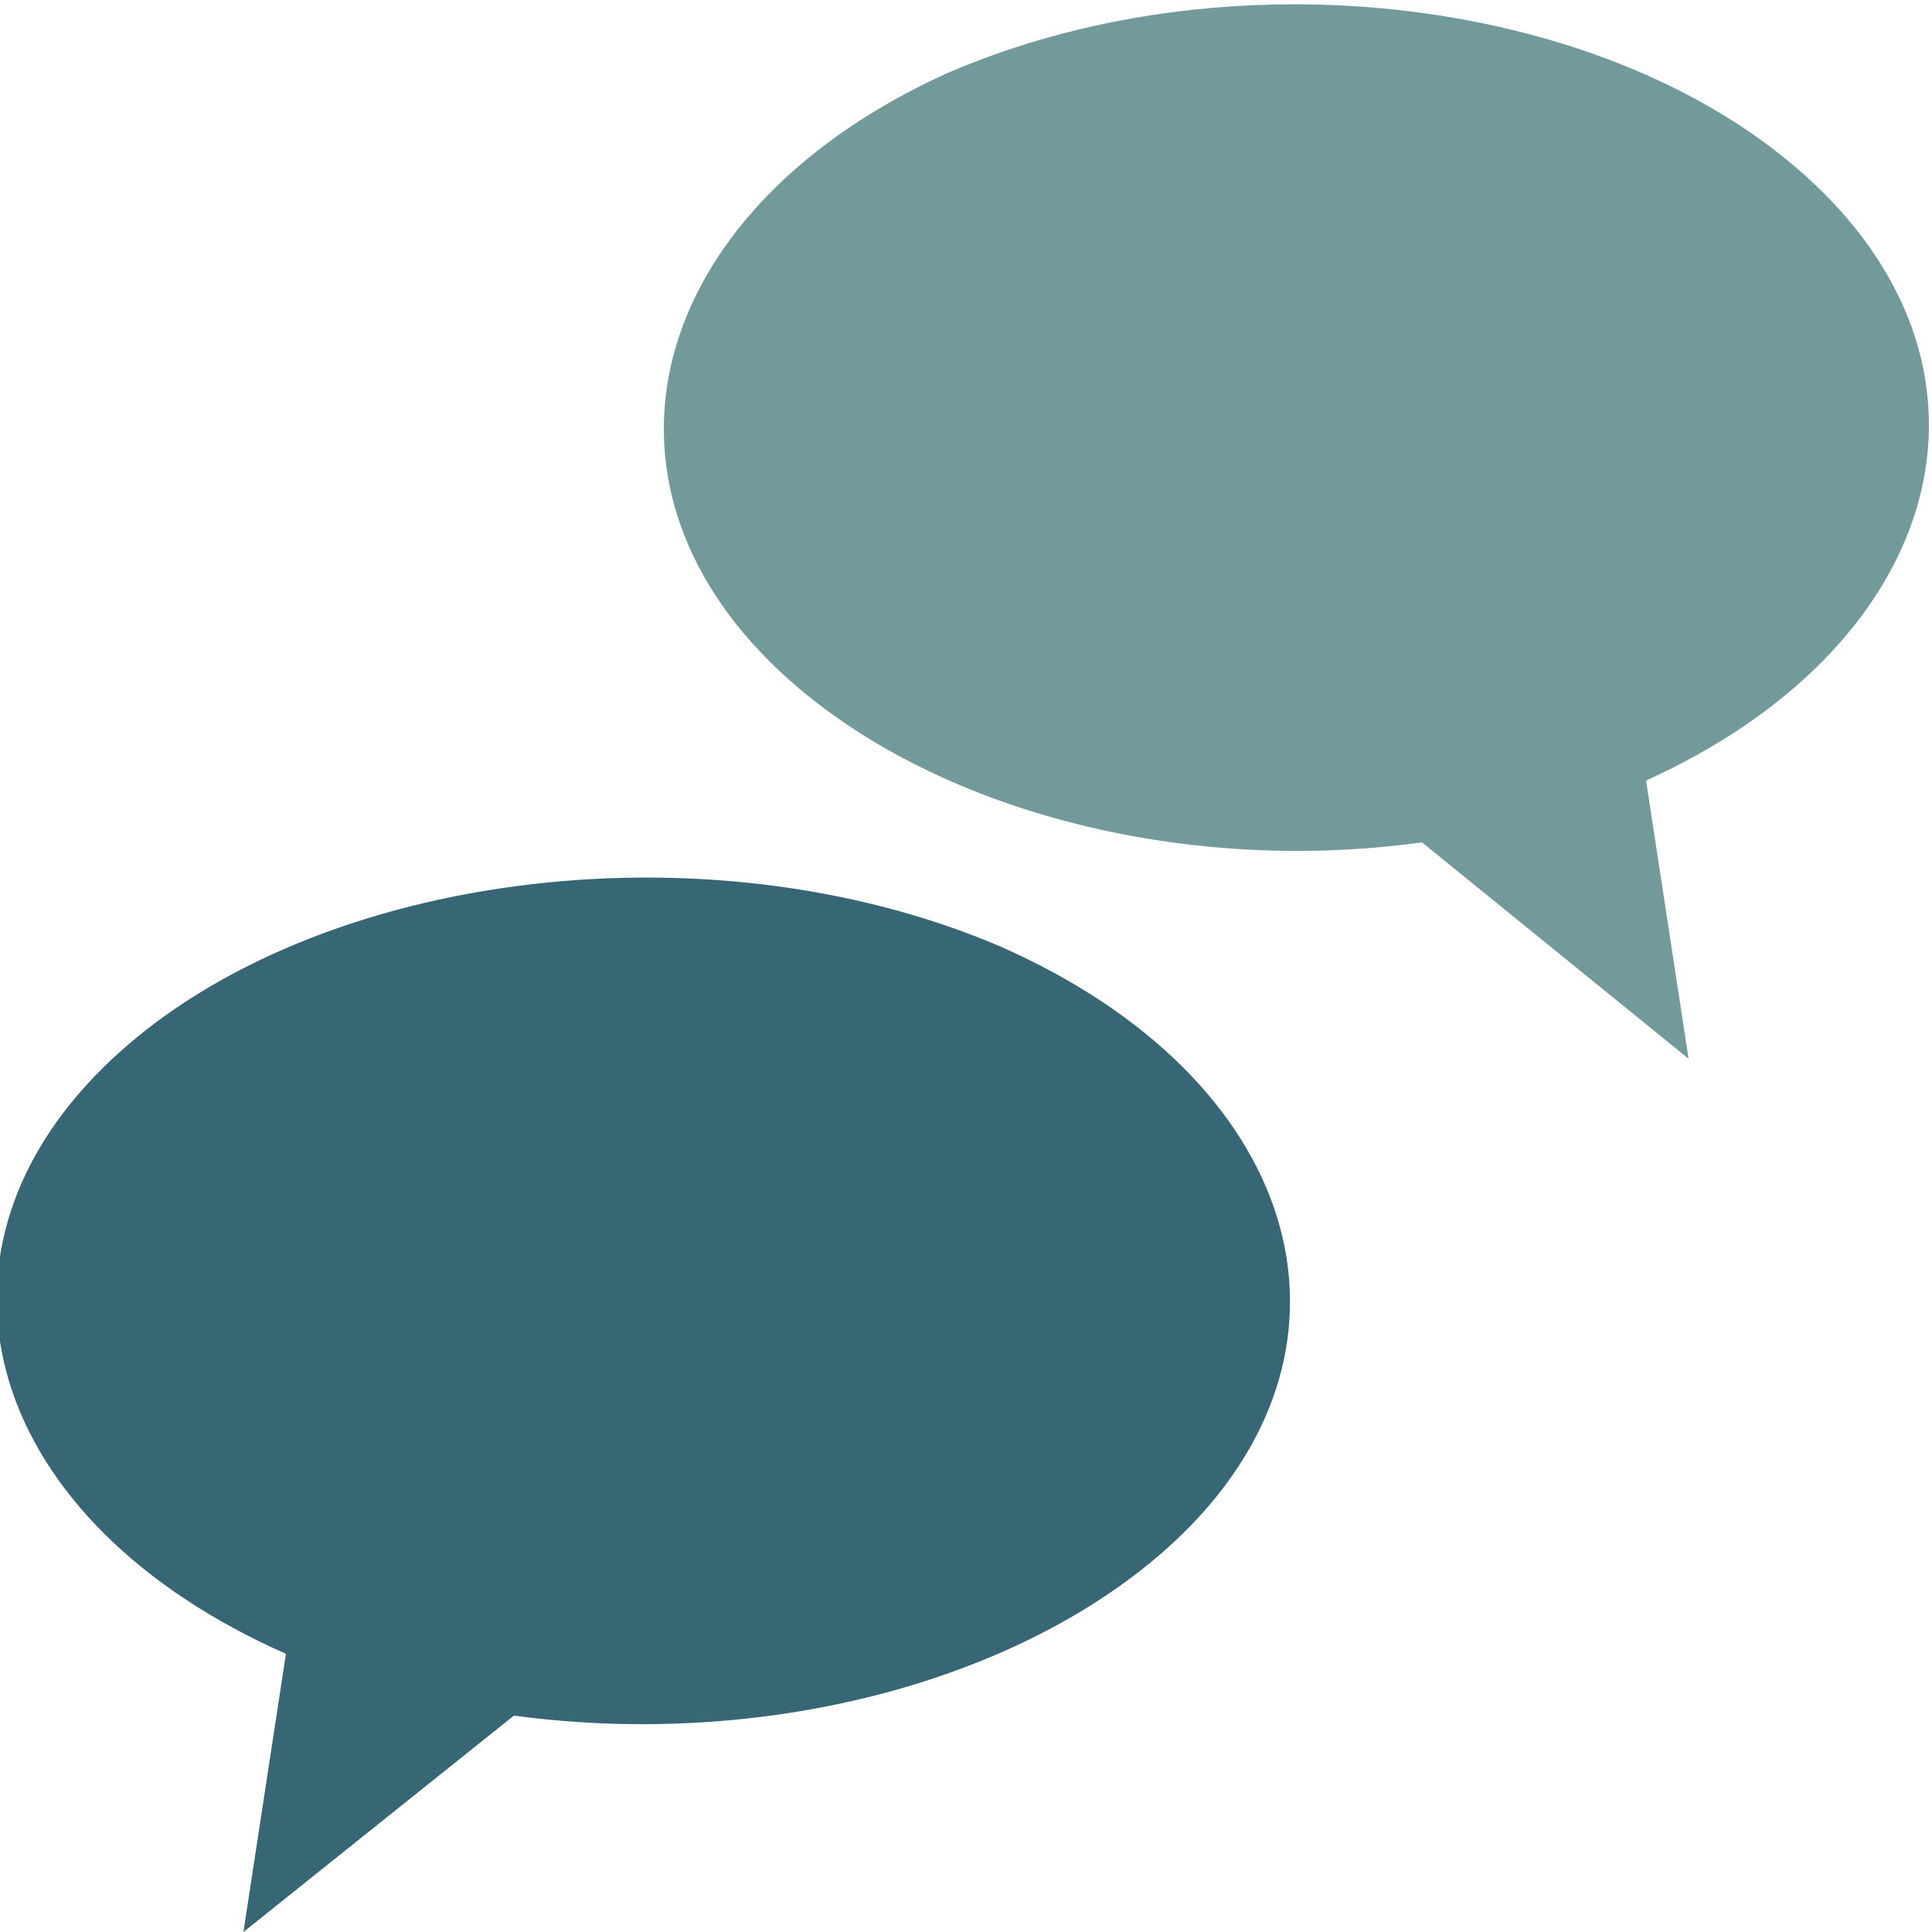
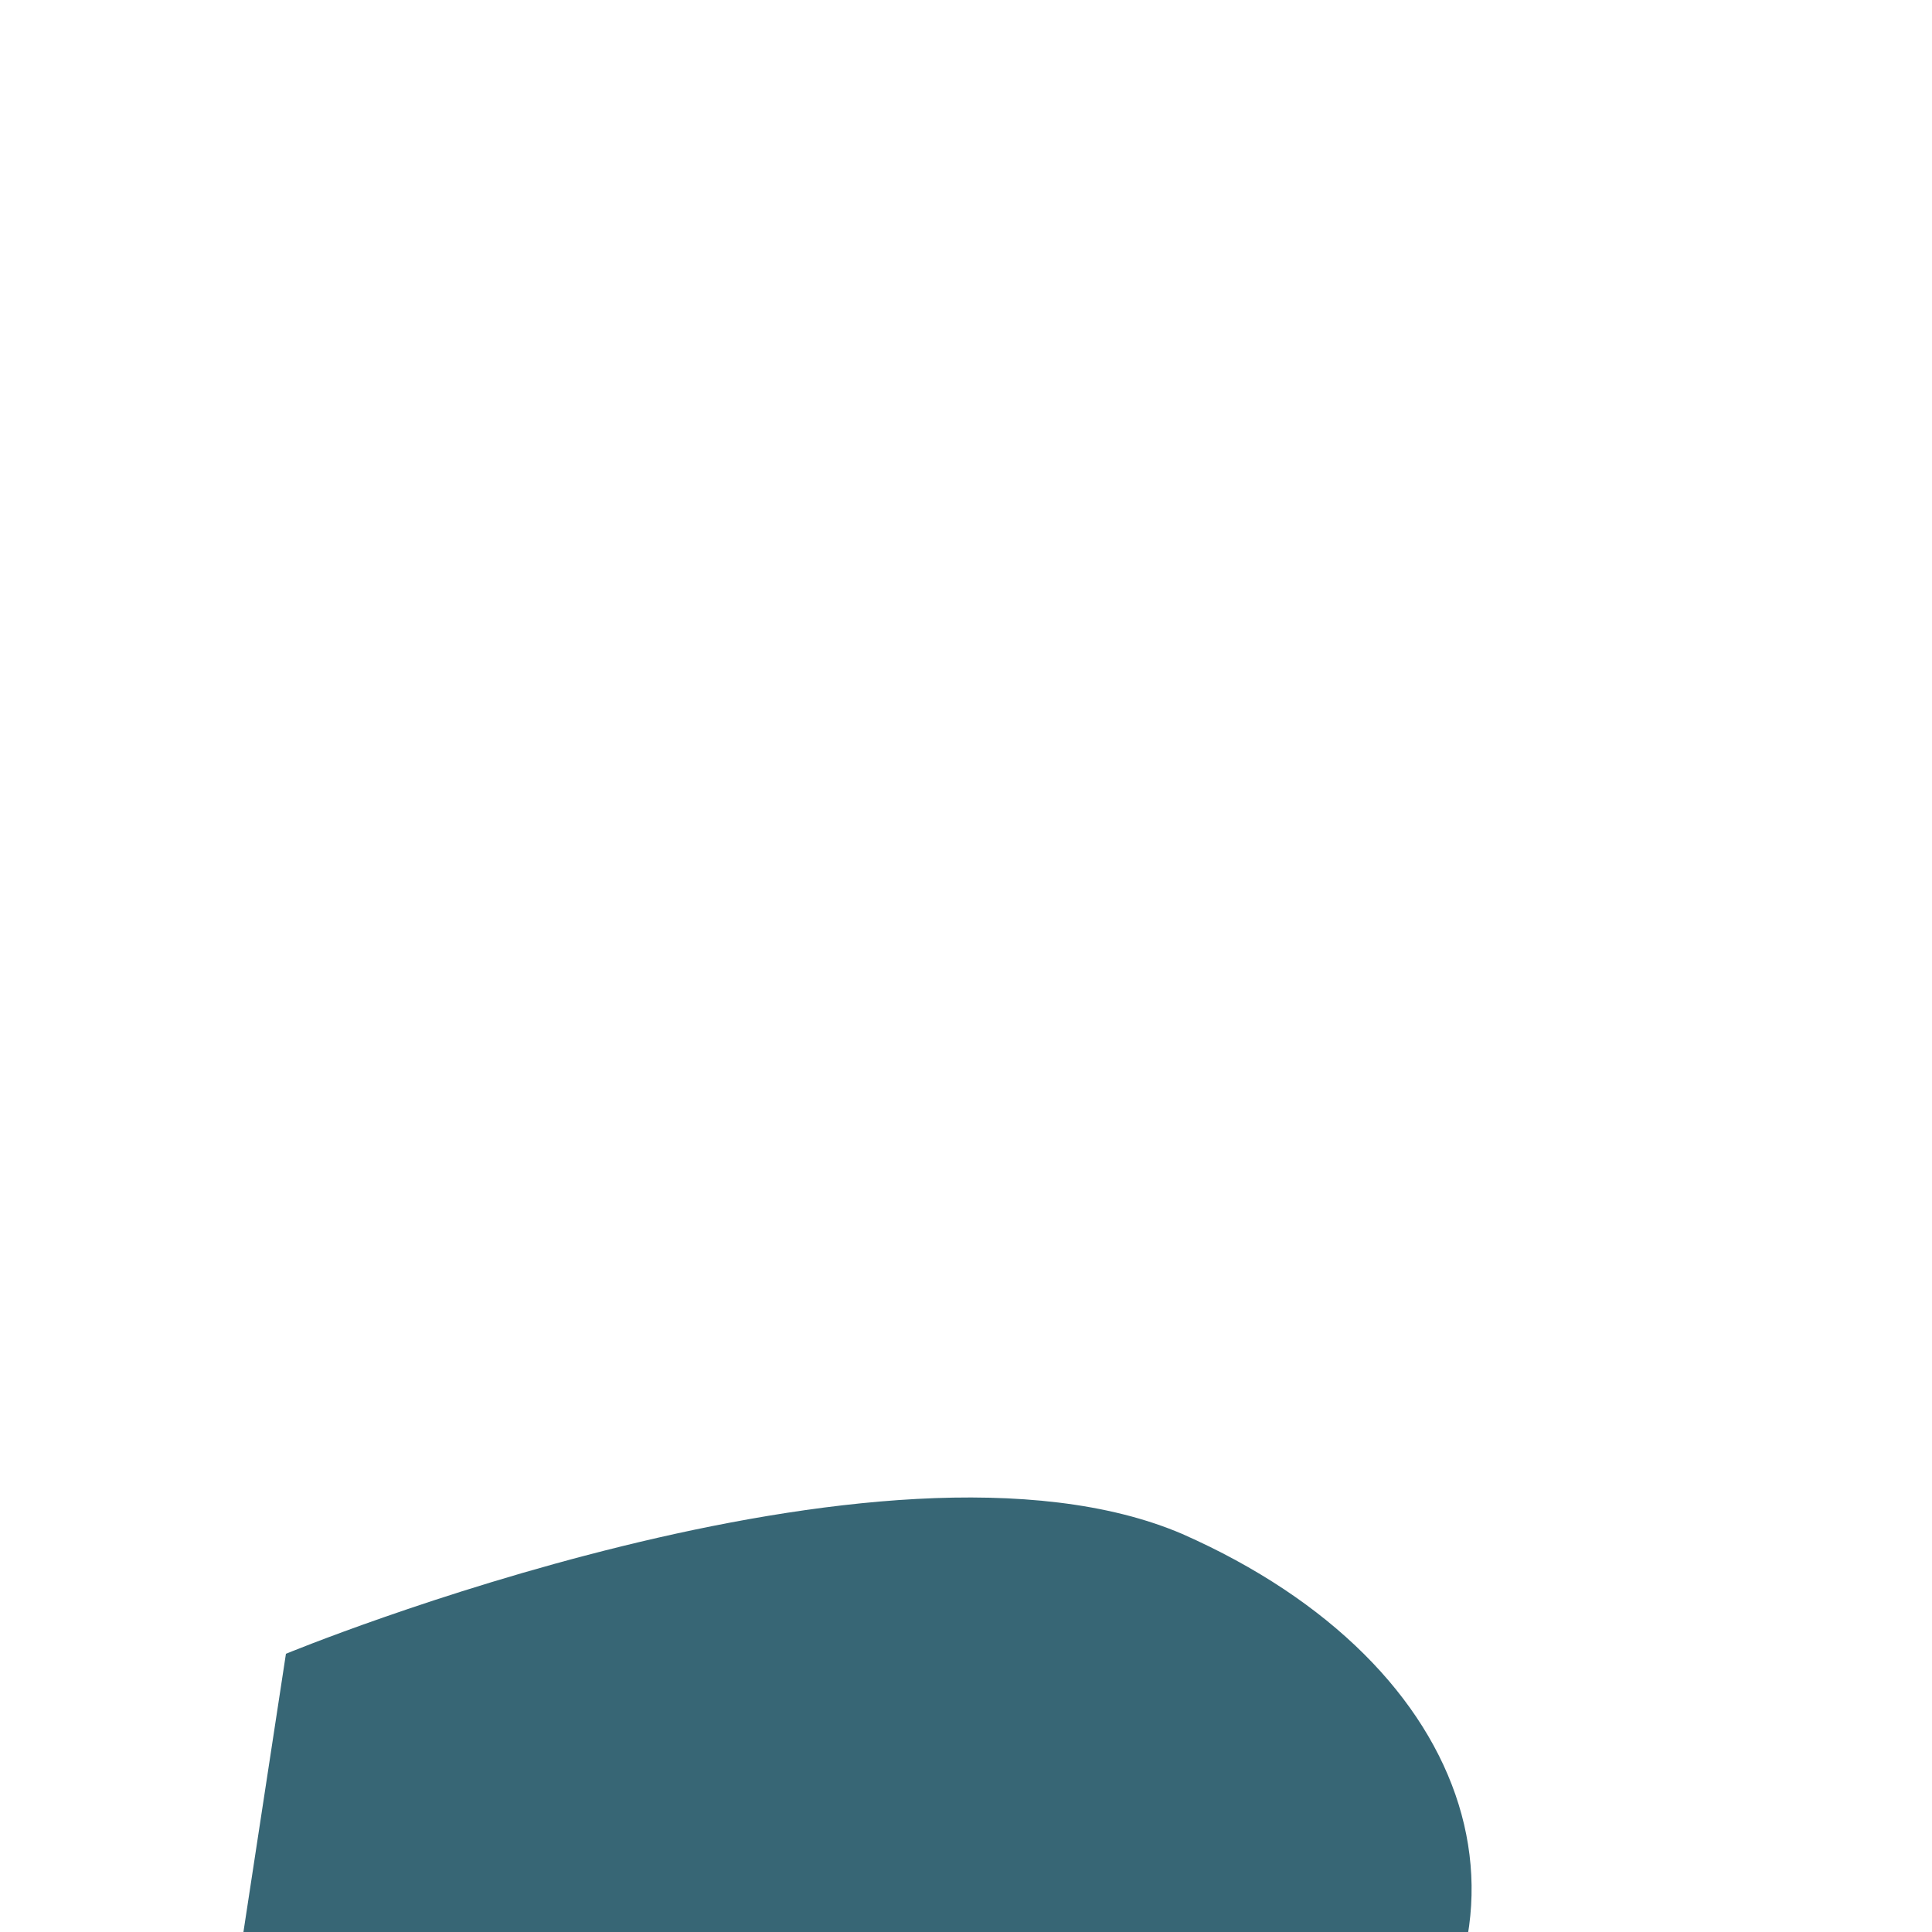
<svg xmlns="http://www.w3.org/2000/svg" version="1.1" id="a" x="0px" y="0px" viewBox="0 0 50 50" style="enable-background:new 0 0 50 50;" xml:space="preserve">
  <style type="text/css">
	.st0{fill-rule:evenodd;clip-rule:evenodd;fill:#729A9B;}
	.st1{fill-rule:evenodd;clip-rule:evenodd;fill:#376675;}
</style>
-   <path class="st0" d="M43.7,27.4l-1.1-7.2c7.5-3.4,9.6-10.2,4.6-15.2c-5-5-15.1-6.4-22.7-3.1c-7.5,3.4-9.6,10.2-4.6,15.2  c3.7,3.7,10.4,5.6,16.9,4.7L43.7,27.4L43.7,27.4z" />
-   <path class="st1" d="M6.3,50l1.1-7.2c-7.7-3.4-9.8-10.2-4.7-15.2s15.5-6.4,23.2-3.1c7.7,3.4,9.8,10.2,4.7,15.2  c-3.8,3.7-10.6,5.6-17.3,4.7L6.3,50L6.3,50z" />
+   <path class="st1" d="M6.3,50l1.1-7.2s15.5-6.4,23.2-3.1c7.7,3.4,9.8,10.2,4.7,15.2  c-3.8,3.7-10.6,5.6-17.3,4.7L6.3,50L6.3,50z" />
</svg>